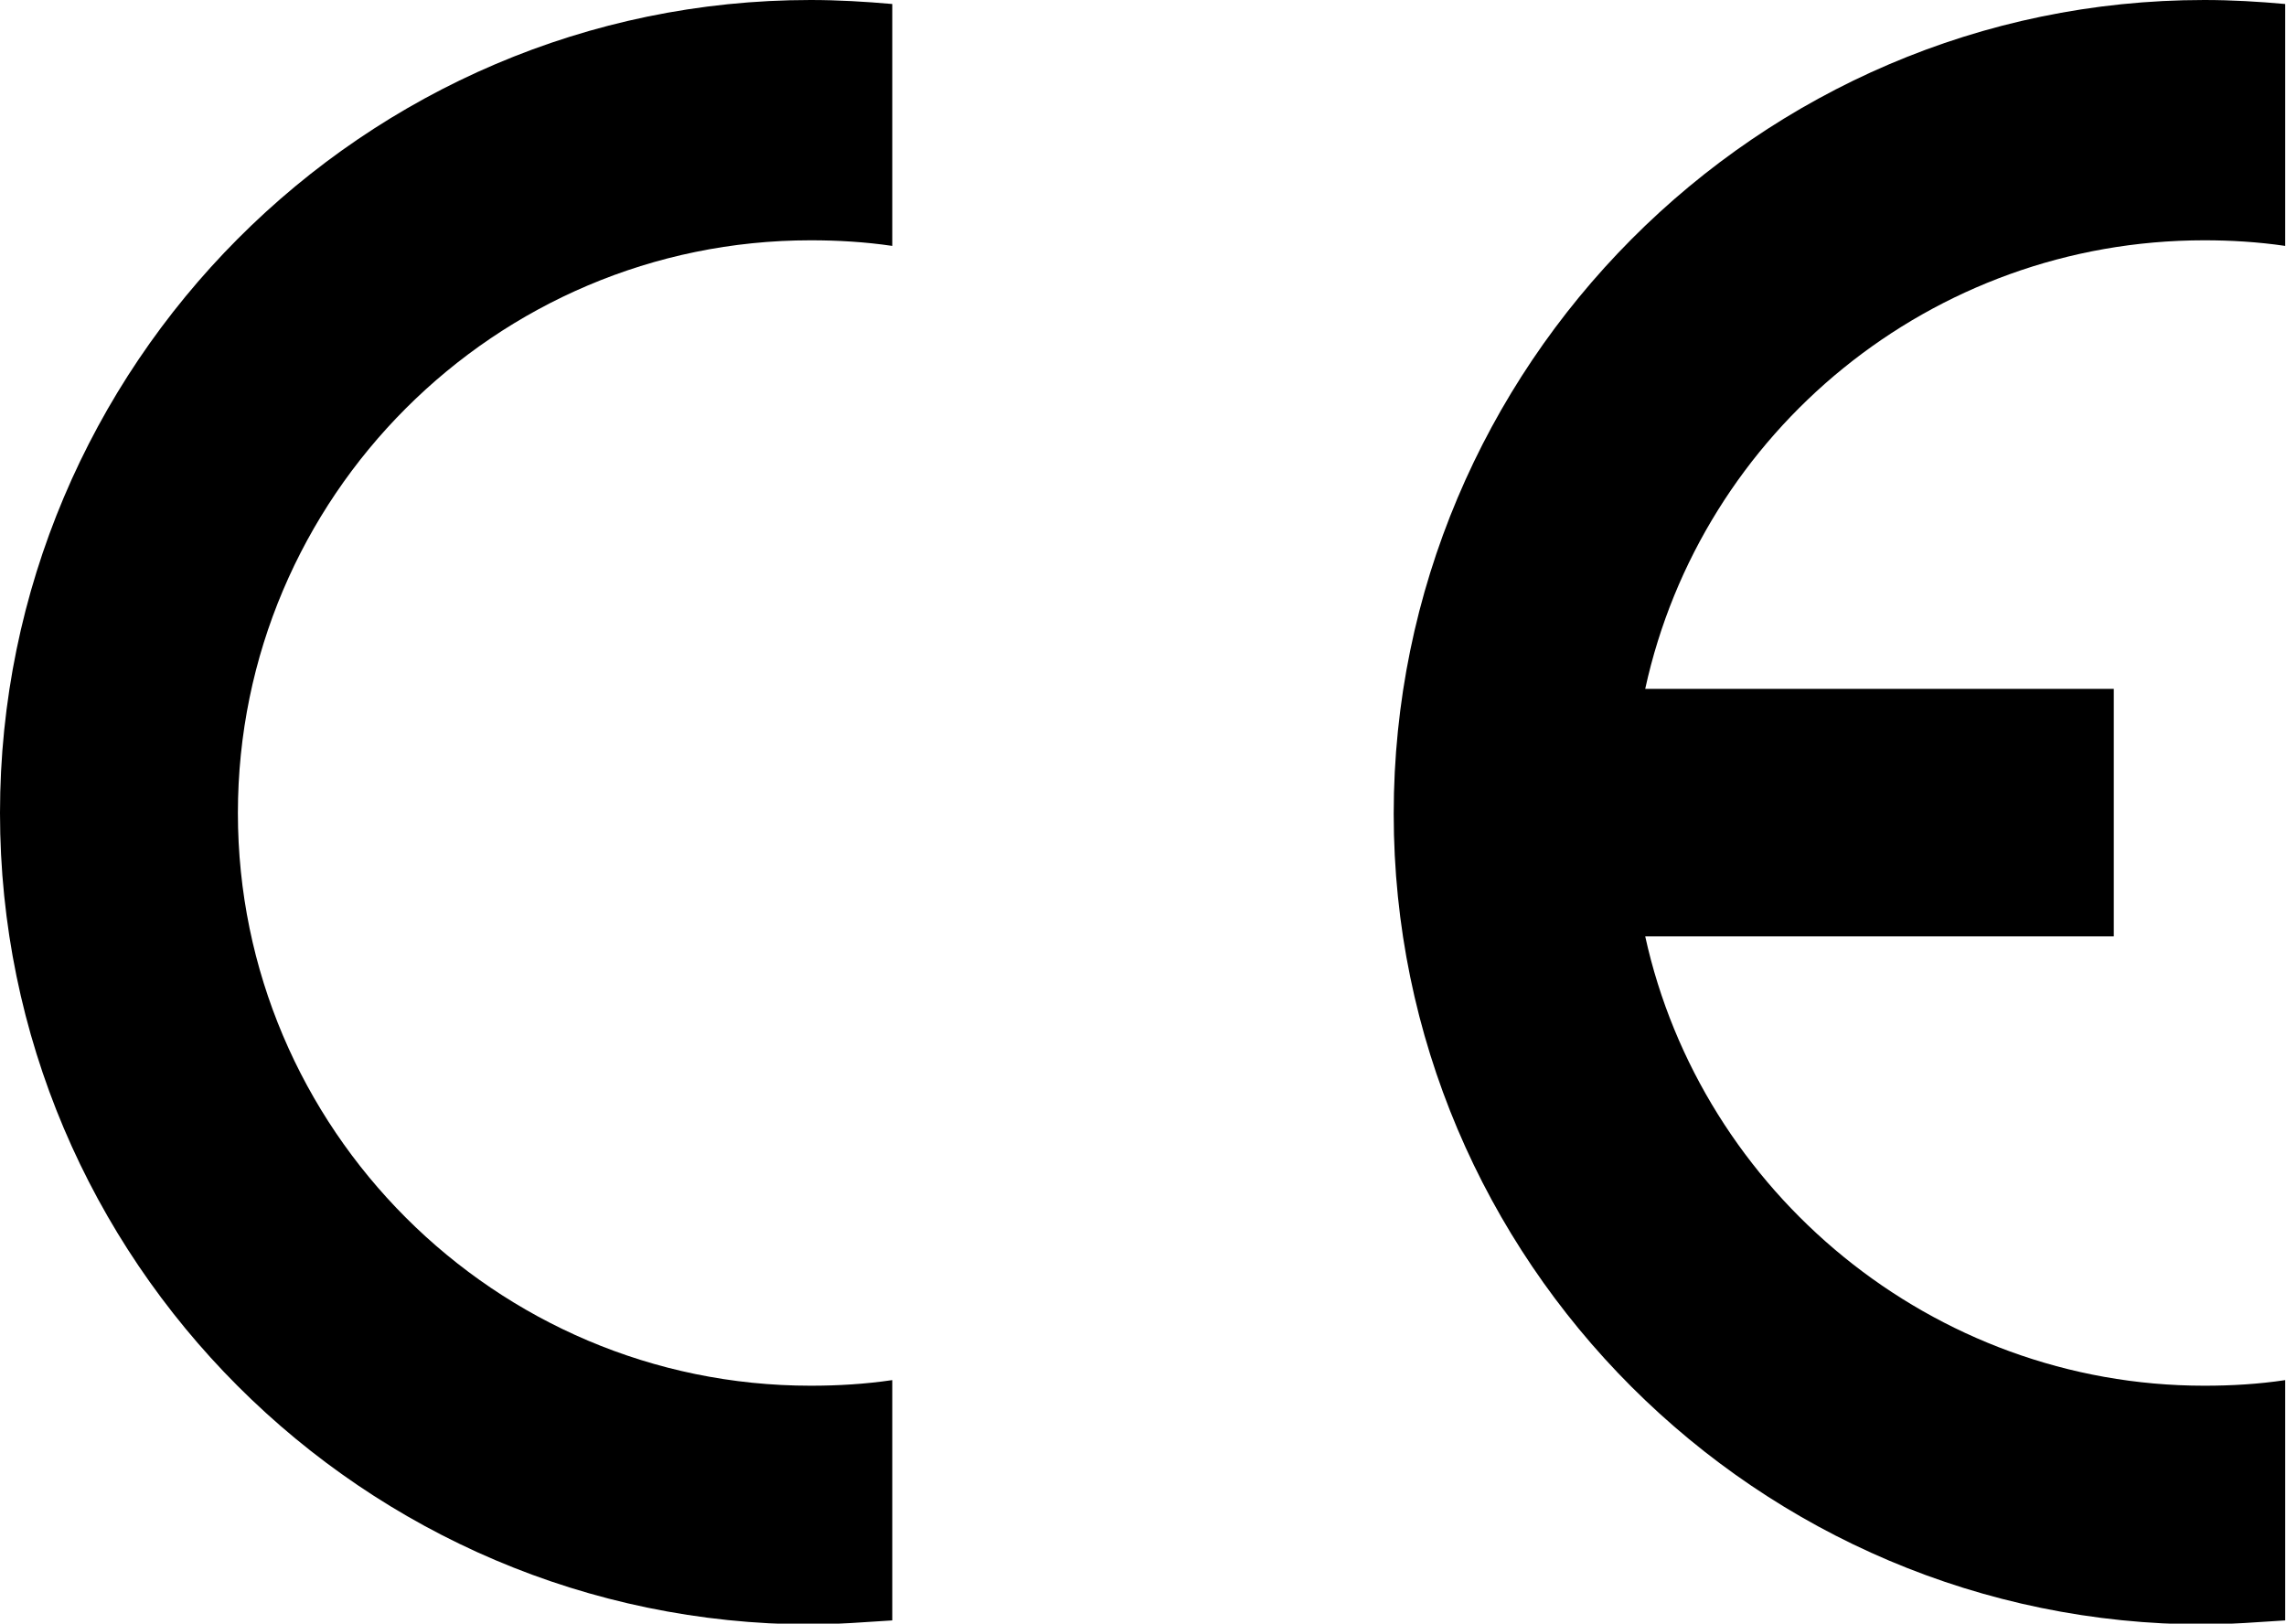
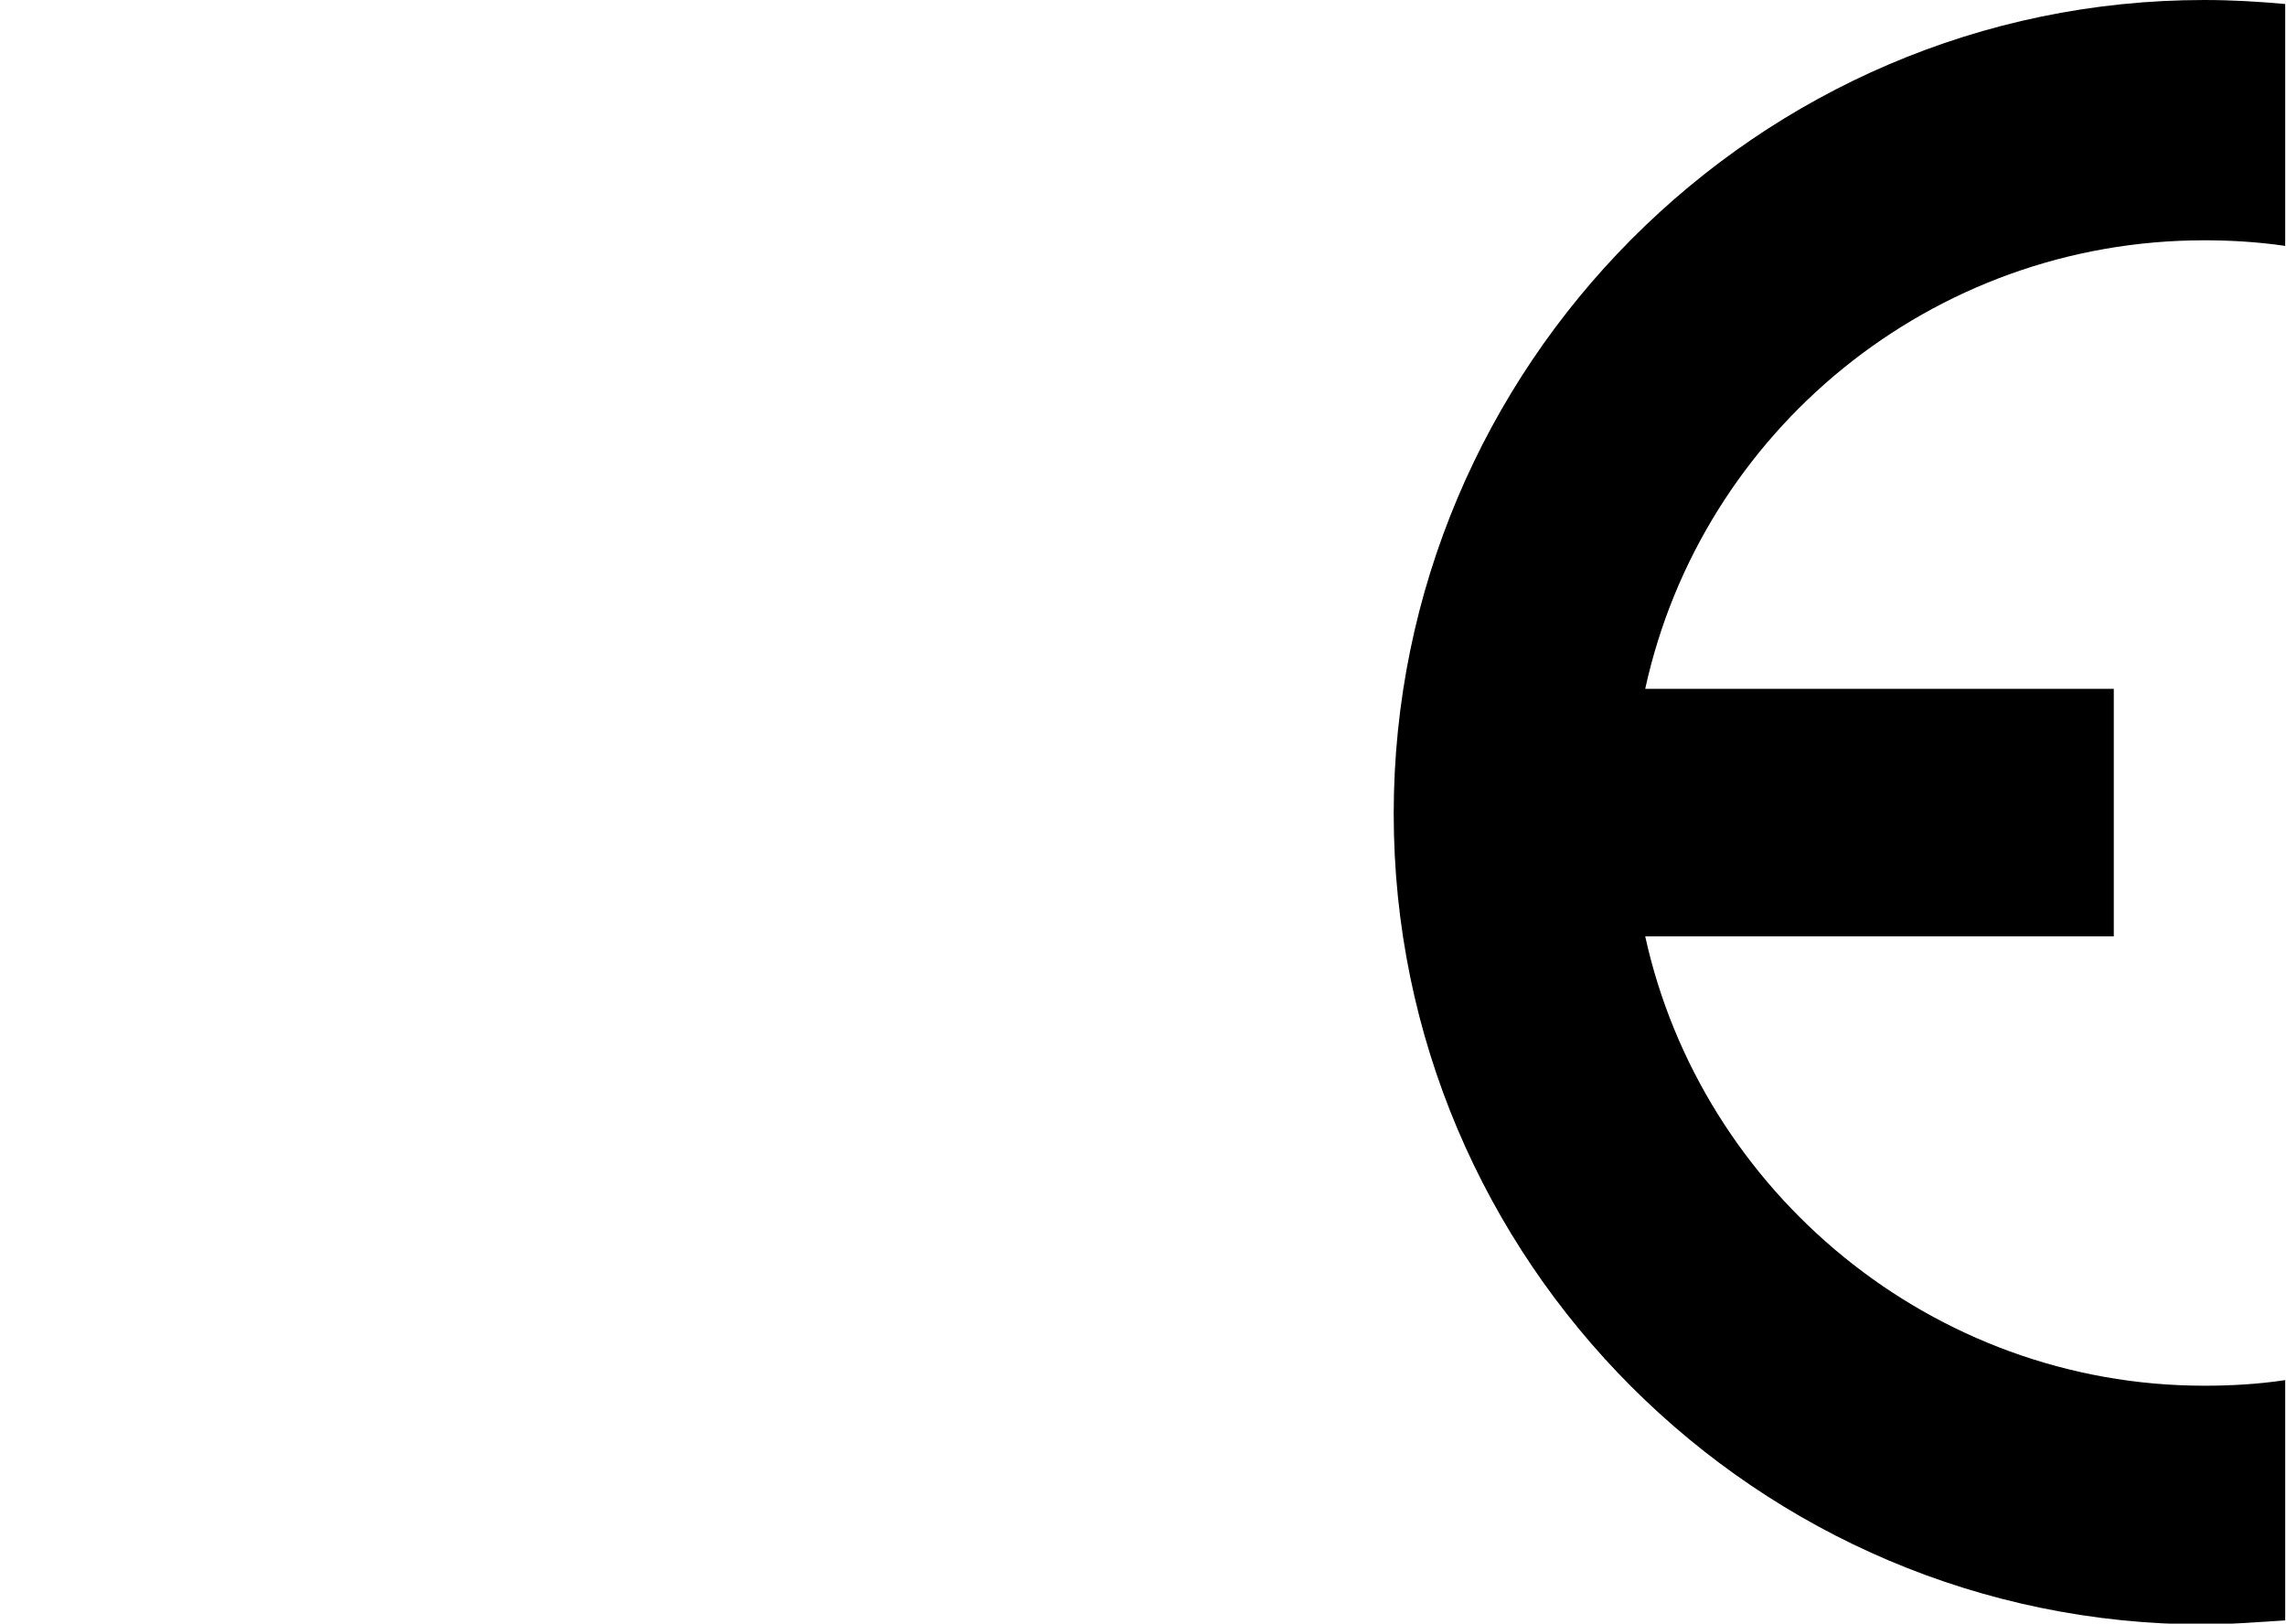
<svg xmlns="http://www.w3.org/2000/svg" id="Layer_2" viewBox="0 0 28.54 20.27">
  <defs>
    <style>.cls-1{fill: black;fill-rule:evenodd;stroke-width:0px;}</style>
  </defs>
  <g id="Layer_1-2">
-     <path class="cls-1" d="M11.14,17.23v3c-.34.02-.68.05-1.02.05C4.54,20.27,0,15.73,0,10.15S4.54,0,10.12,0c.34,0,.68.02,1.02.05v3.02c-.34-.05-.68-.07-1.02-.07-3.94,0-7.15,3.21-7.15,7.15s3.21,7.15,7.15,7.15c.34,0,.68-.02,1.02-.07" />
    <path class="cls-1" d="M20.54,8.6h5.85v3.09h-5.85c.7,3.19,3.58,5.61,6.98,5.61.34,0,.68-.02,1.01-.07v3c-.34.02-.68.05-1.01.05-5.58,0-10.12-4.54-10.12-10.12S21.94,0,27.52,0c.34,0,.68.02,1.01.05v3.02c-.34-.05-.68-.07-1.01-.07-3.41,0-6.28,2.39-6.98,5.6" />
  </g>
</svg>